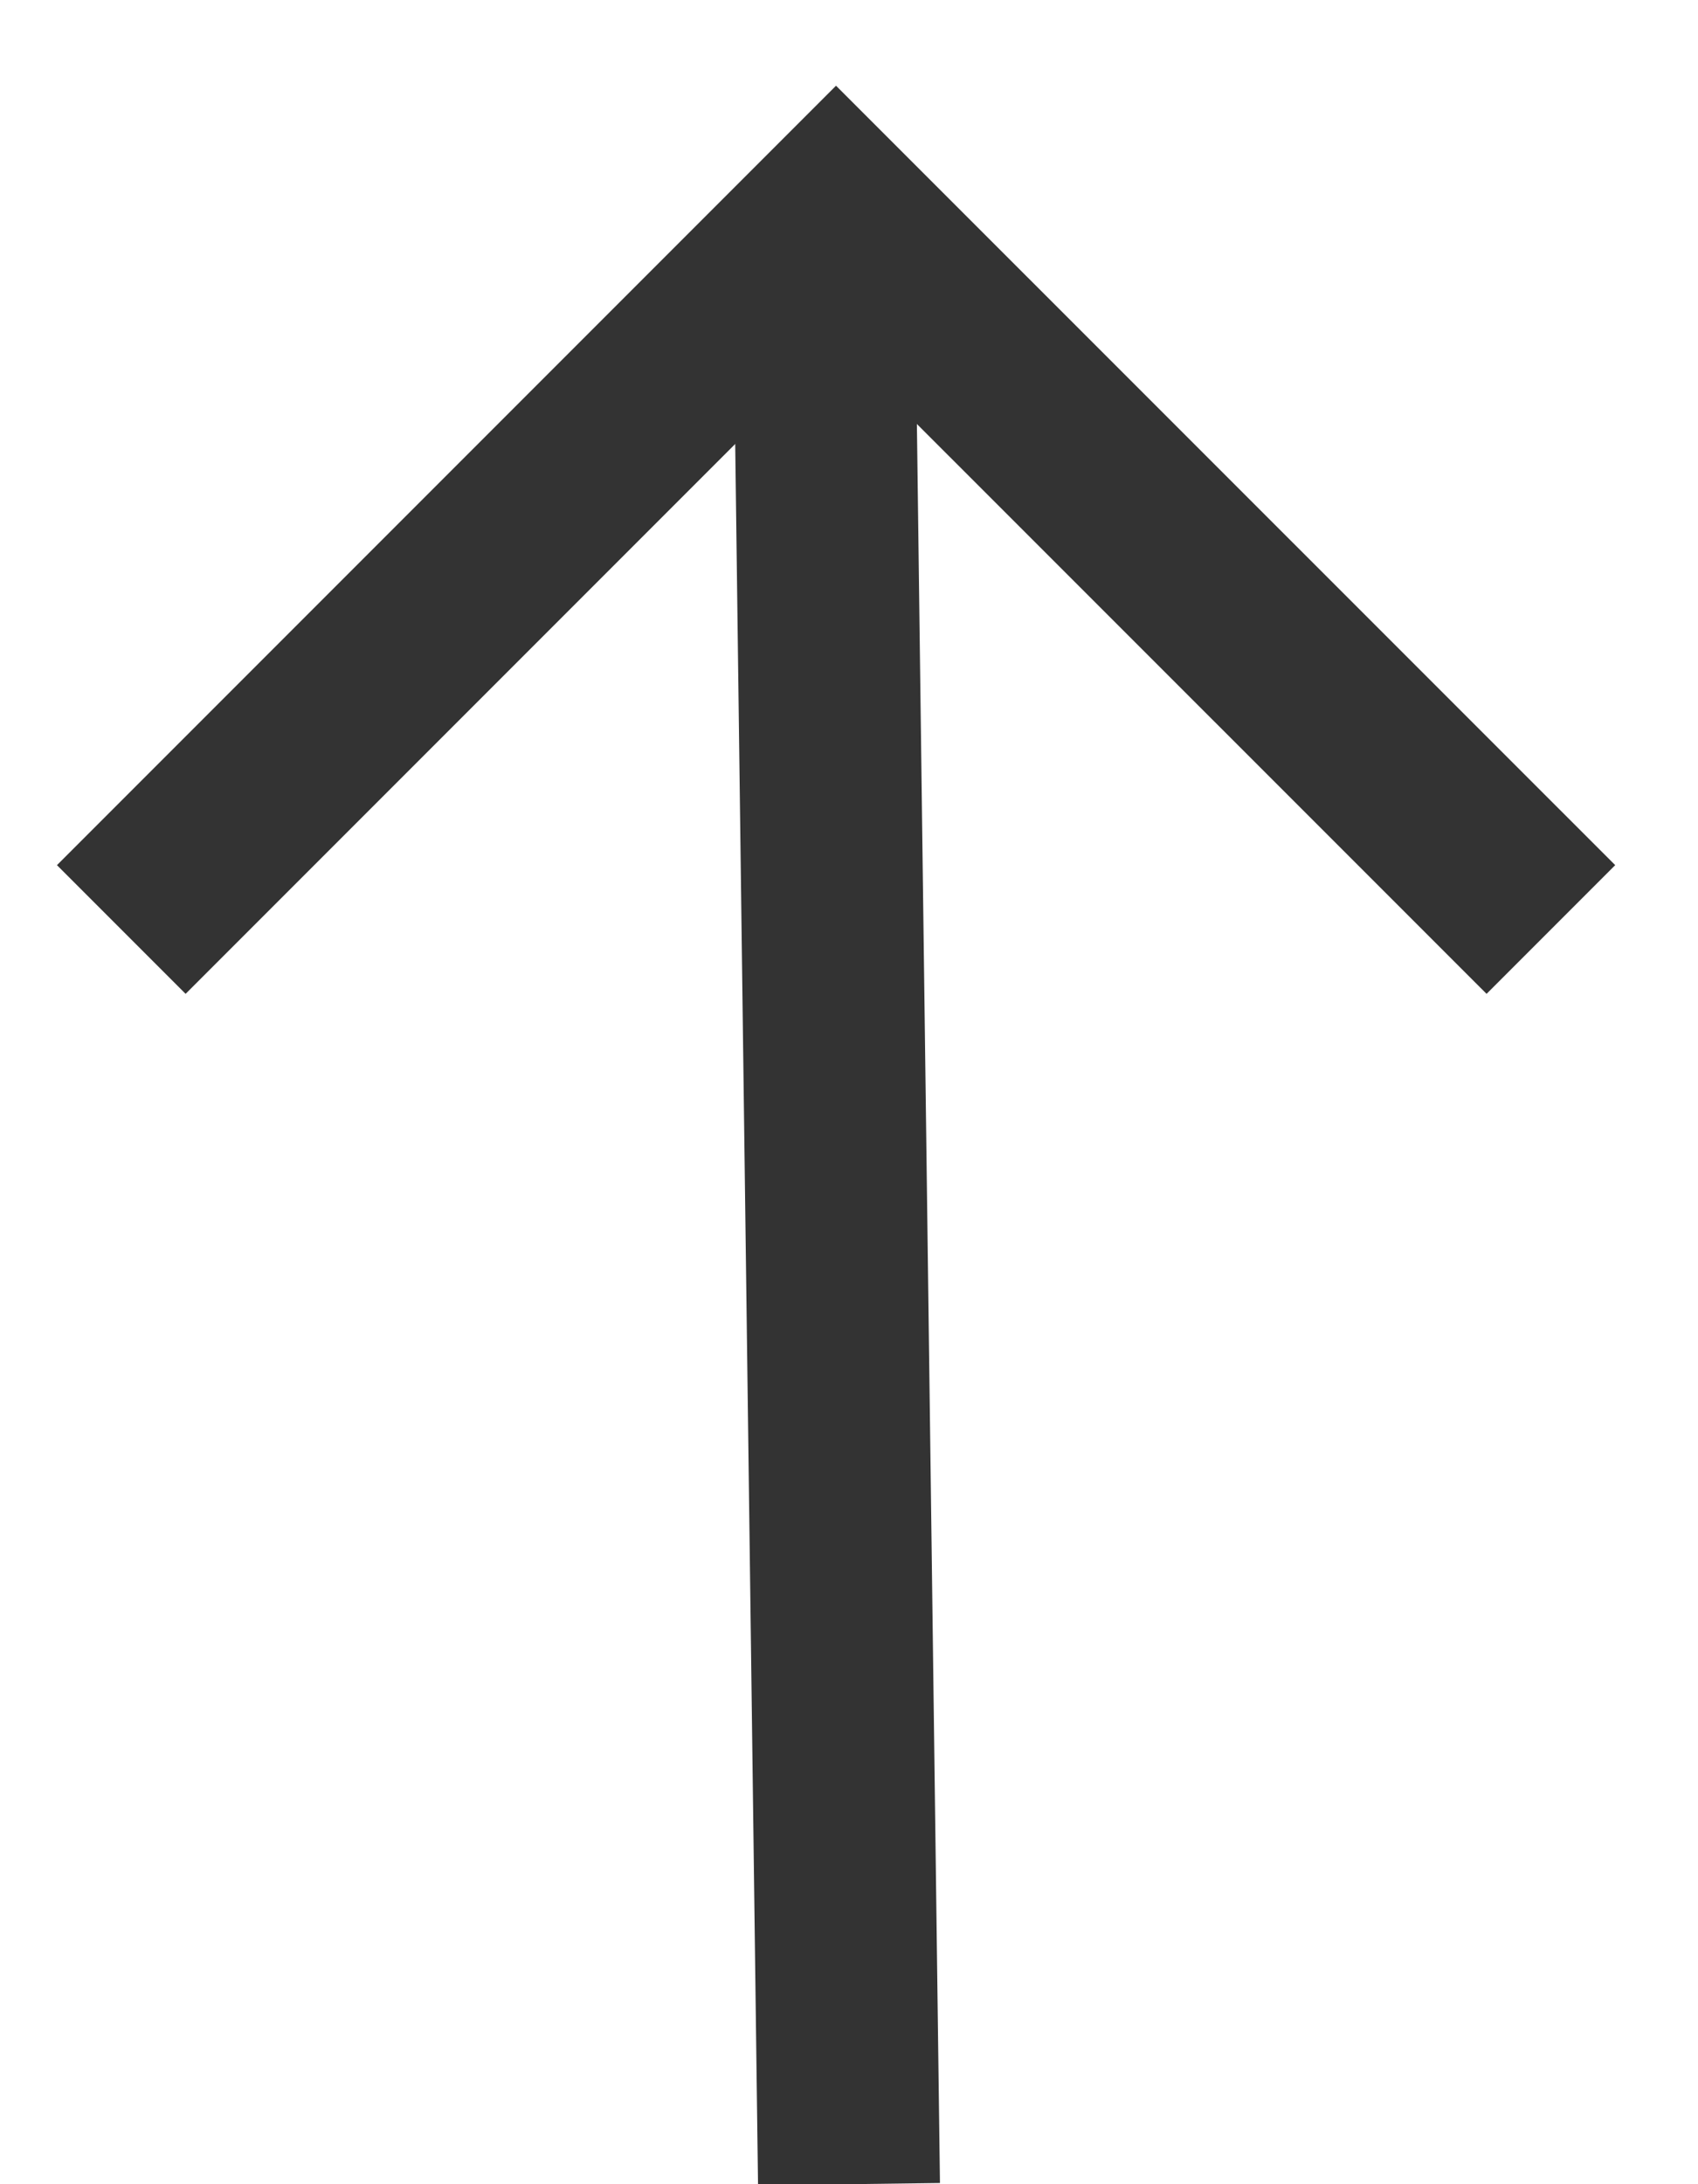
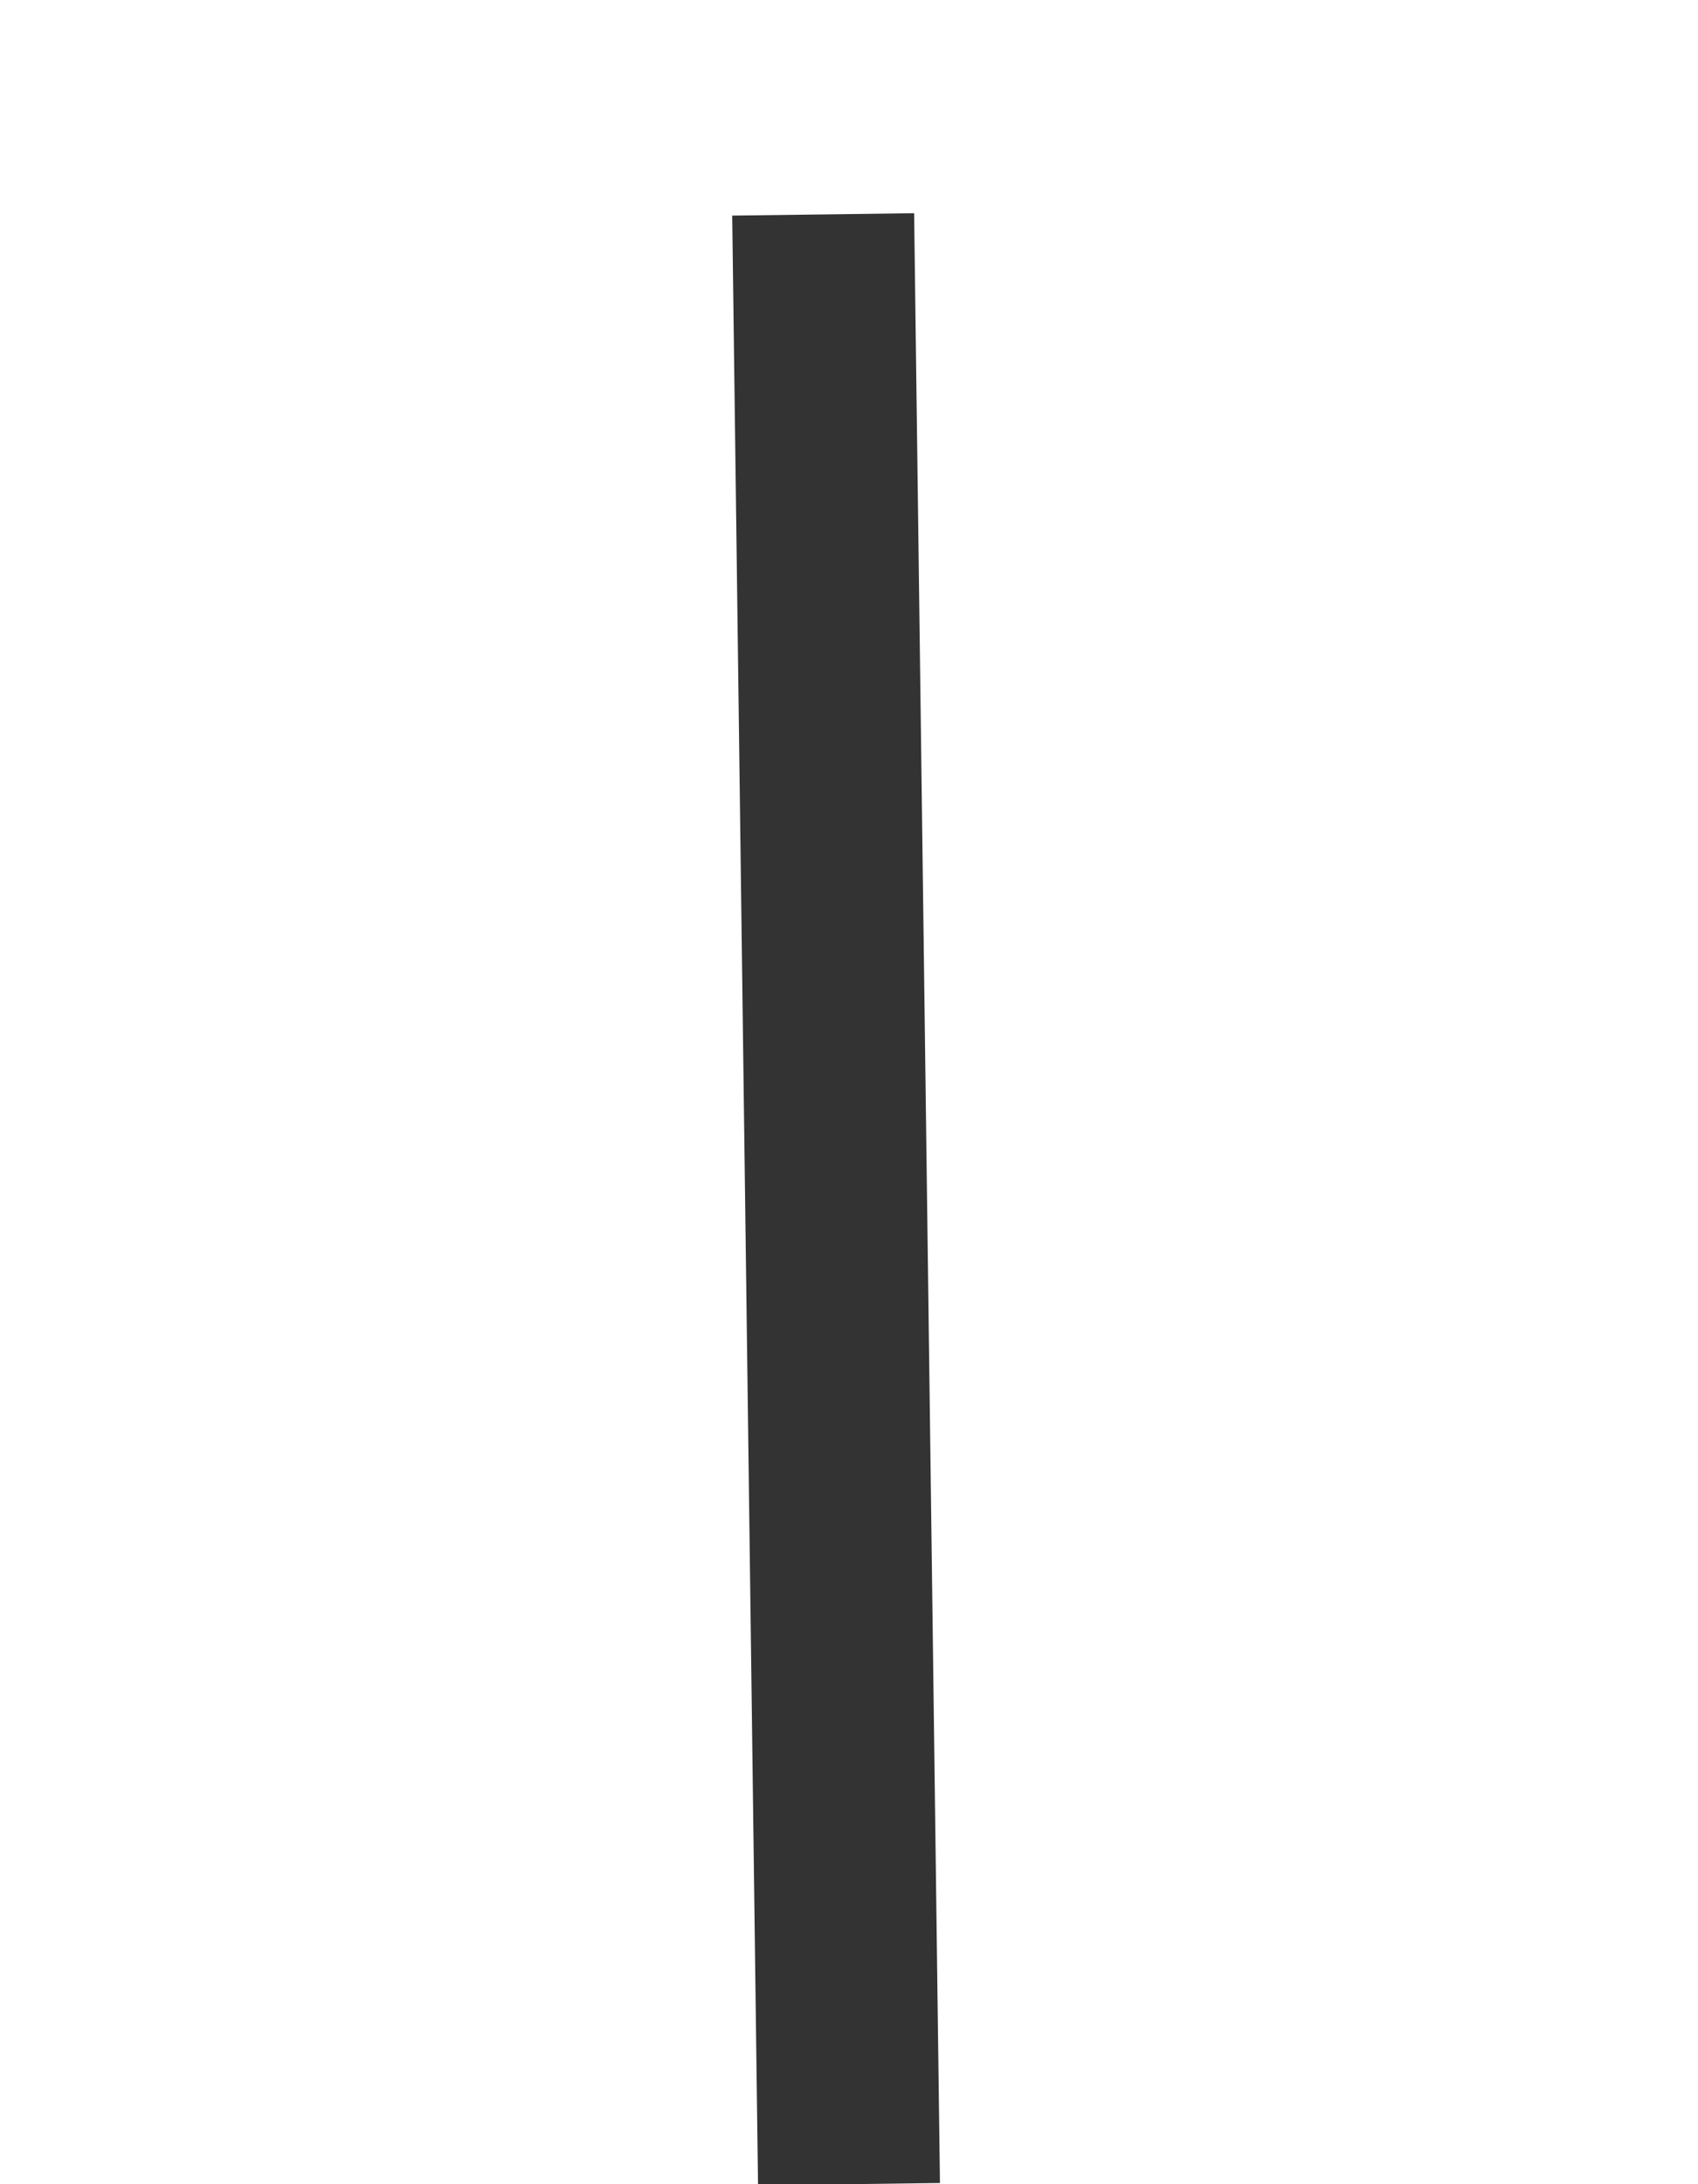
<svg xmlns="http://www.w3.org/2000/svg" width="14" height="18" viewBox="0 0 14 18" fill="none">
-   <path d="M1 7.66L6.893 1.767L12.787 7.66" stroke="#333333" stroke-width="1.5" />
  <path d="M6.787 1.767L7 18" stroke="#333333" stroke-width="1.5" />
</svg>